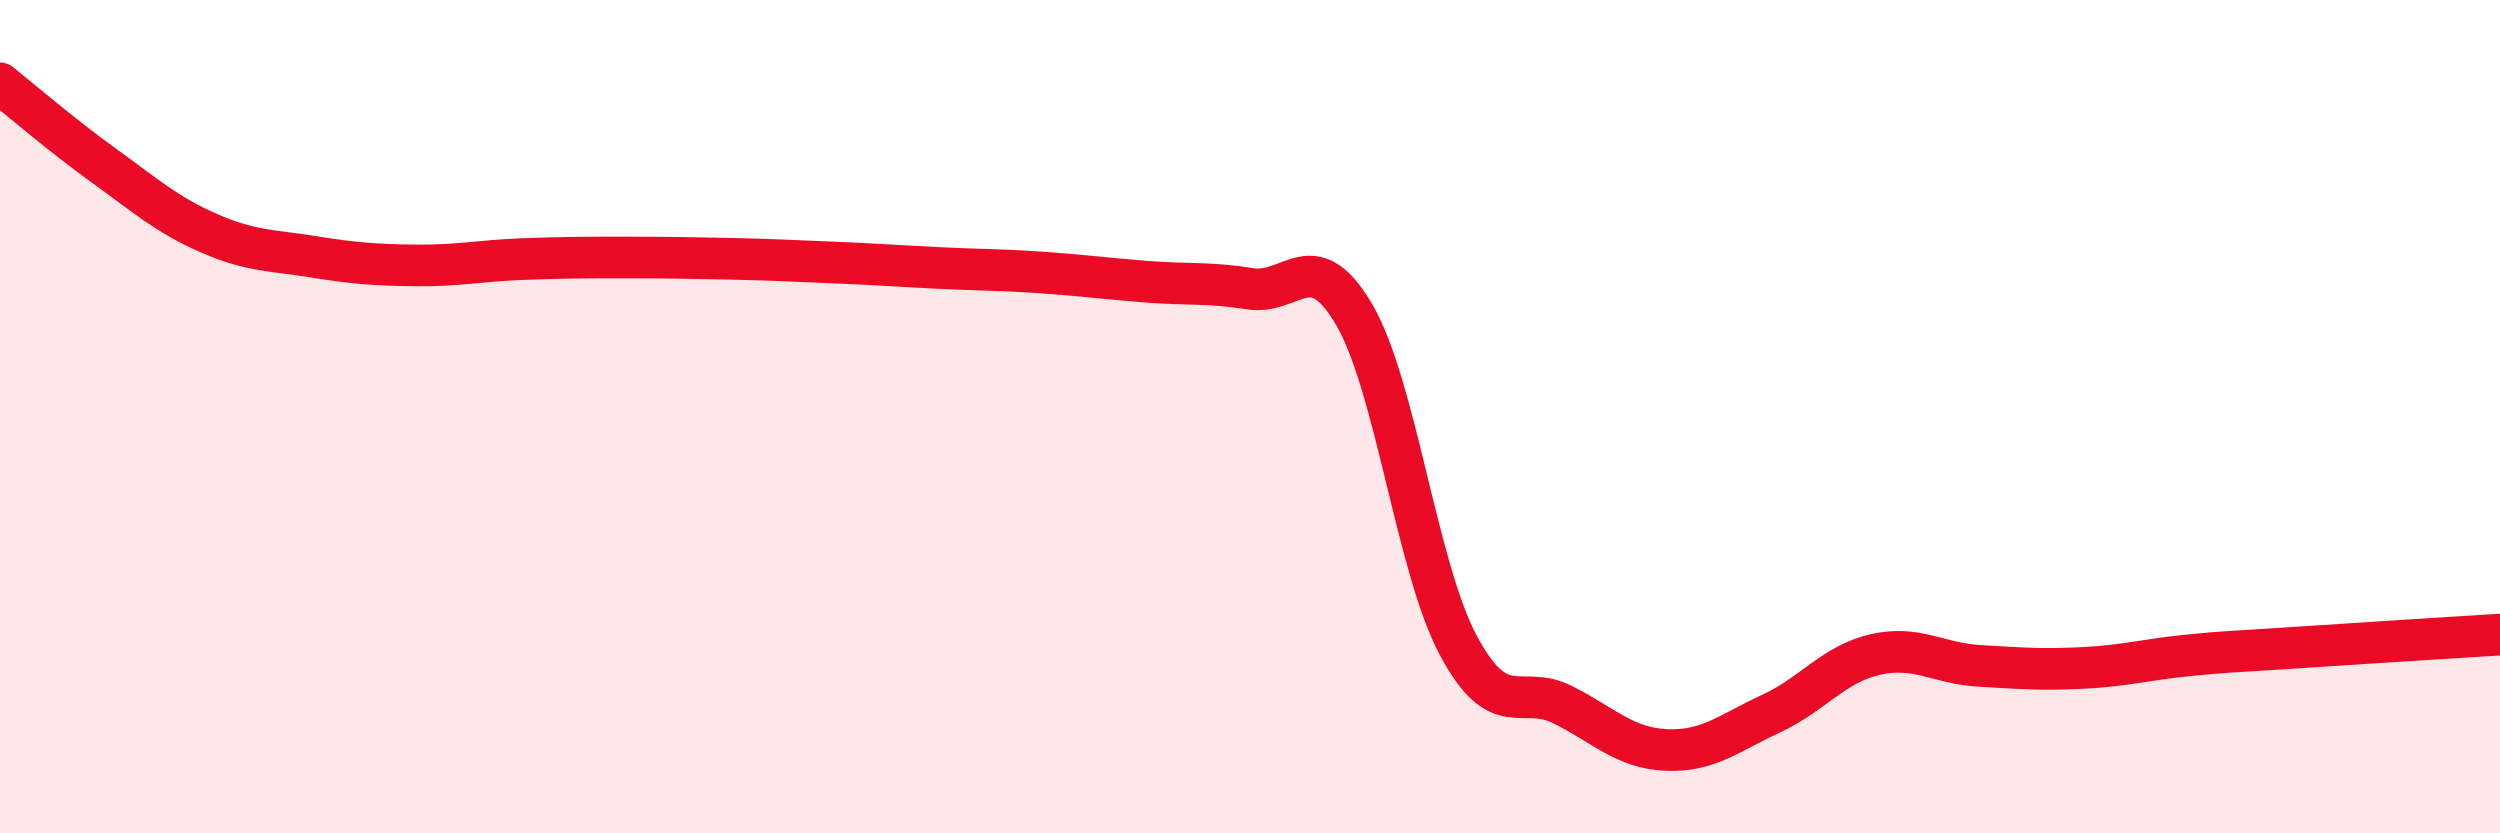
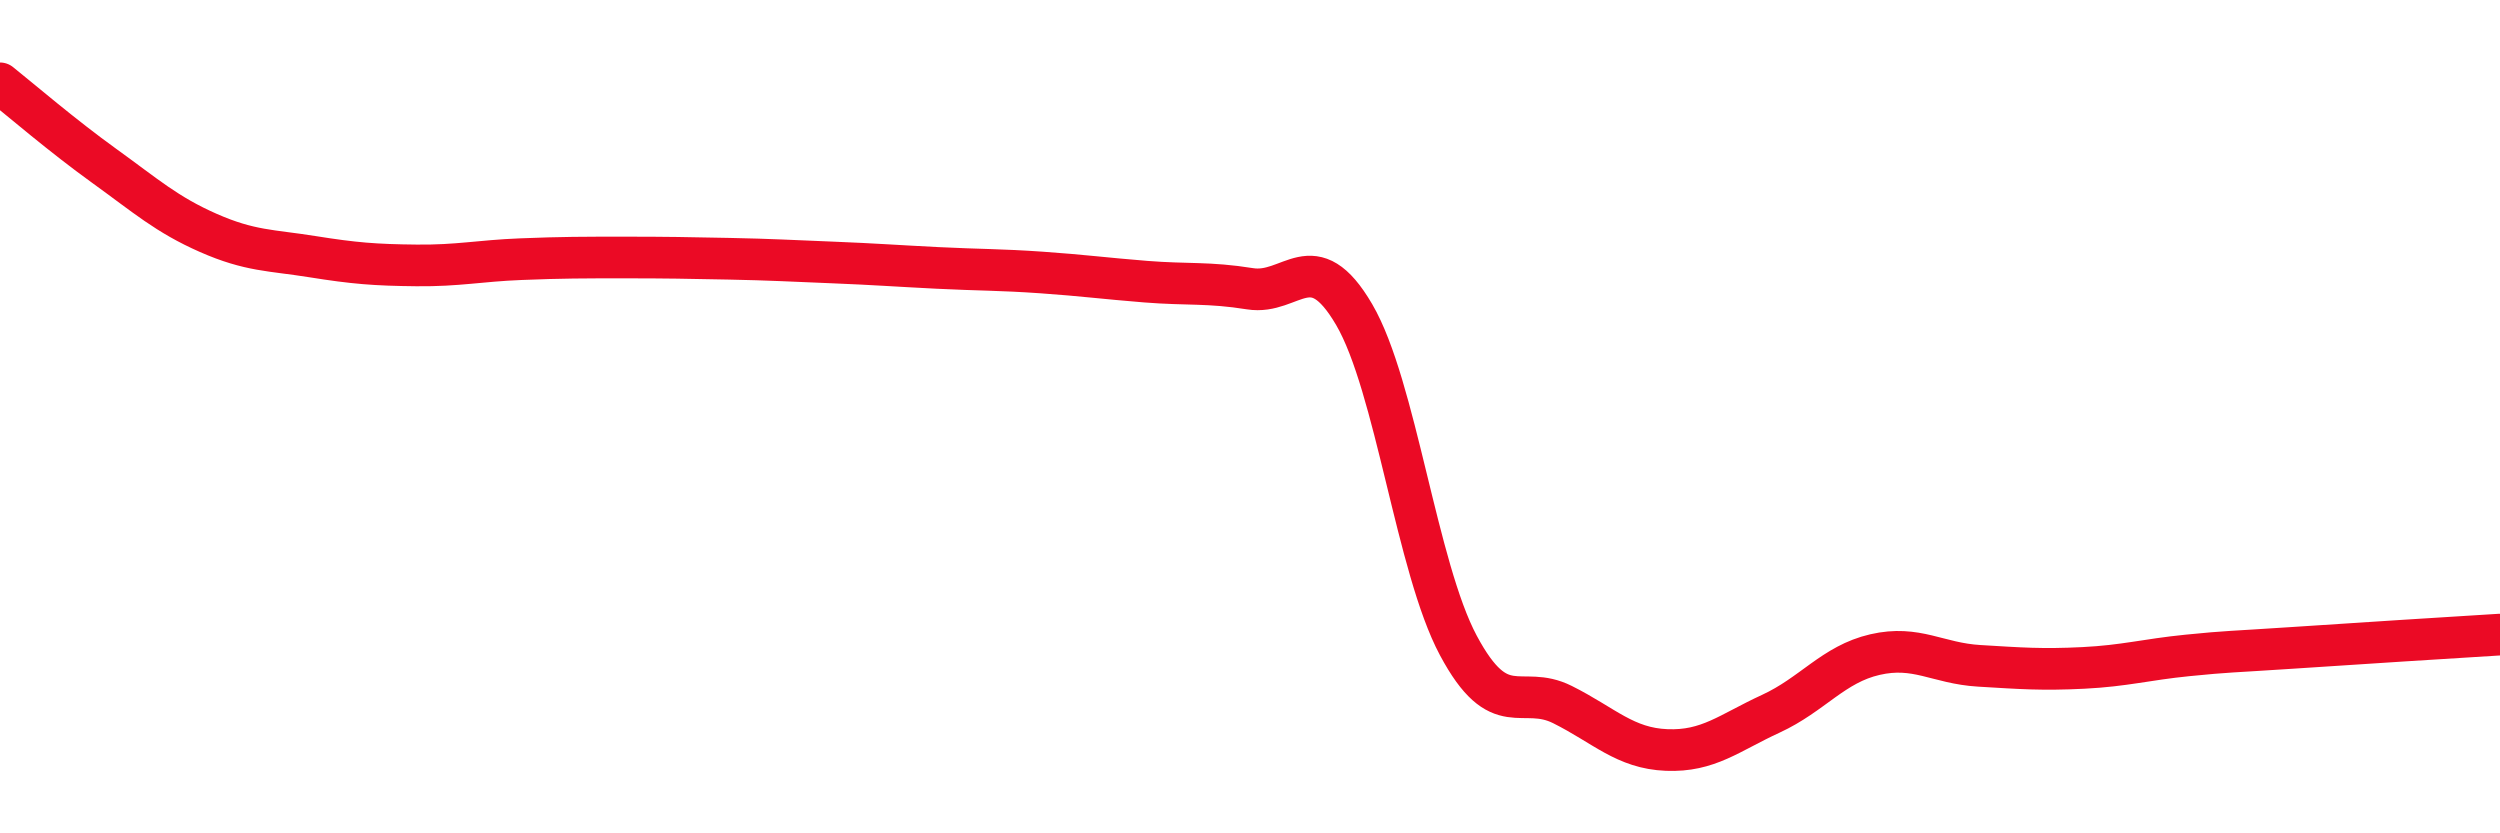
<svg xmlns="http://www.w3.org/2000/svg" width="60" height="20" viewBox="0 0 60 20">
-   <path d="M 0,2 C 0.5,2.4 1.5,3.26 2.5,3.98 C 3.5,4.7 4,5.15 5,5.59 C 6,6.03 6.5,6 7.5,6.16 C 8.5,6.32 9,6.36 10,6.37 C 11,6.38 11.5,6.26 12.5,6.22 C 13.5,6.18 14,6.18 15,6.18 C 16,6.18 16.5,6.19 17.5,6.21 C 18.5,6.23 19,6.26 20,6.3 C 21,6.34 21.5,6.38 22.5,6.43 C 23.5,6.48 24,6.47 25,6.54 C 26,6.61 26.5,6.68 27.5,6.76 C 28.5,6.84 29,6.77 30,6.93 C 31,7.09 31.5,5.84 32.5,7.55 C 33.5,9.26 34,13.62 35,15.49 C 36,17.36 36.5,16.41 37.5,16.91 C 38.5,17.41 39,17.96 40,18 C 41,18.04 41.5,17.59 42.5,17.13 C 43.5,16.67 44,15.94 45,15.71 C 46,15.48 46.5,15.92 47.5,15.98 C 48.5,16.04 49,16.08 50,16.03 C 51,15.98 51.5,15.83 52.5,15.73 C 53.5,15.63 53.5,15.65 55,15.55 C 56.5,15.45 59,15.29 60,15.23L60 20L0 20Z" fill="#EB0A25" opacity="0.1" stroke-linecap="round" stroke-linejoin="round" />
  <path d="M 0,2 C 0.5,2.4 1.5,3.26 2.5,3.98 C 3.5,4.7 4,5.15 5,5.59 C 6,6.03 6.5,6 7.5,6.16 C 8.5,6.32 9,6.36 10,6.37 C 11,6.38 11.5,6.26 12.5,6.22 C 13.5,6.18 14,6.18 15,6.18 C 16,6.18 16.5,6.19 17.5,6.21 C 18.5,6.23 19,6.26 20,6.3 C 21,6.34 21.5,6.38 22.5,6.43 C 23.5,6.48 24,6.47 25,6.54 C 26,6.61 26.5,6.68 27.5,6.76 C 28.5,6.84 29,6.77 30,6.93 C 31,7.09 31.5,5.84 32.5,7.55 C 33.5,9.26 34,13.62 35,15.49 C 36,17.36 36.5,16.41 37.5,16.91 C 38.5,17.41 39,17.96 40,18 C 41,18.04 41.5,17.59 42.5,17.13 C 43.5,16.67 44,15.94 45,15.71 C 46,15.48 46.5,15.92 47.5,15.98 C 48.5,16.04 49,16.08 50,16.03 C 51,15.98 51.5,15.83 52.5,15.73 C 53.5,15.63 53.5,15.65 55,15.55 C 56.5,15.45 59,15.29 60,15.23" stroke="#EB0A25" stroke-width="1" fill="none" stroke-linecap="round" stroke-linejoin="round" />
</svg>